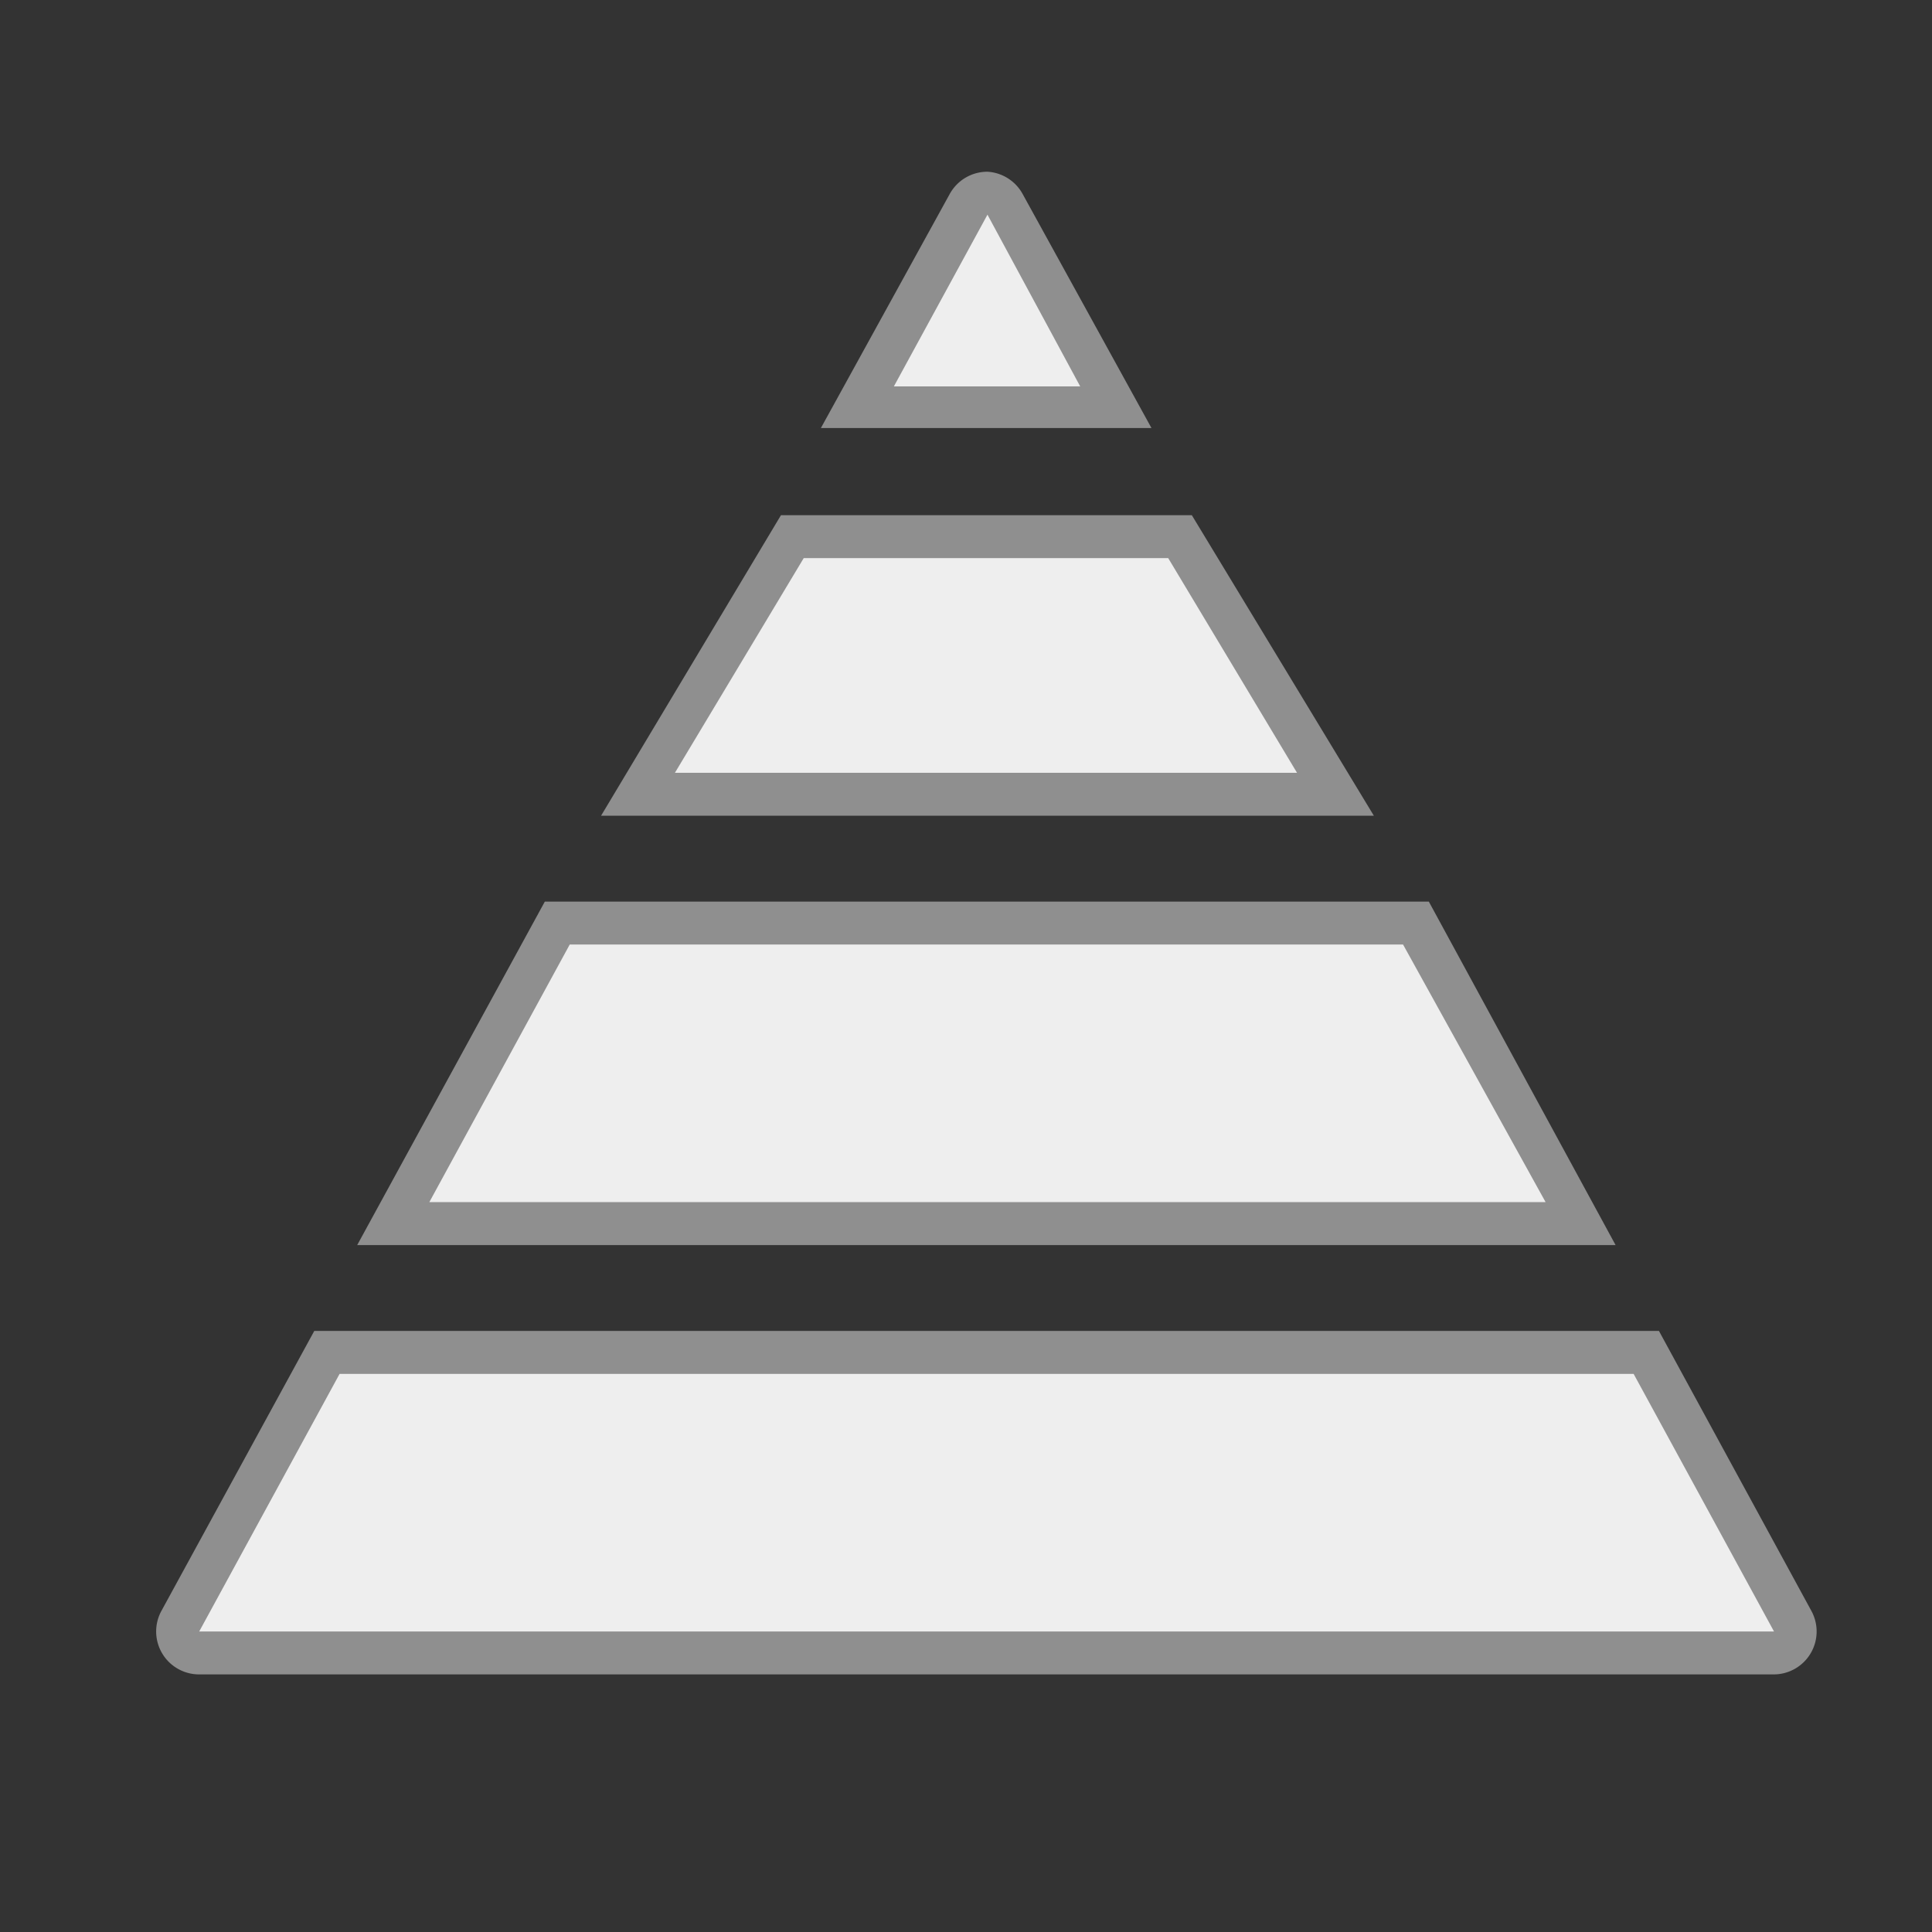
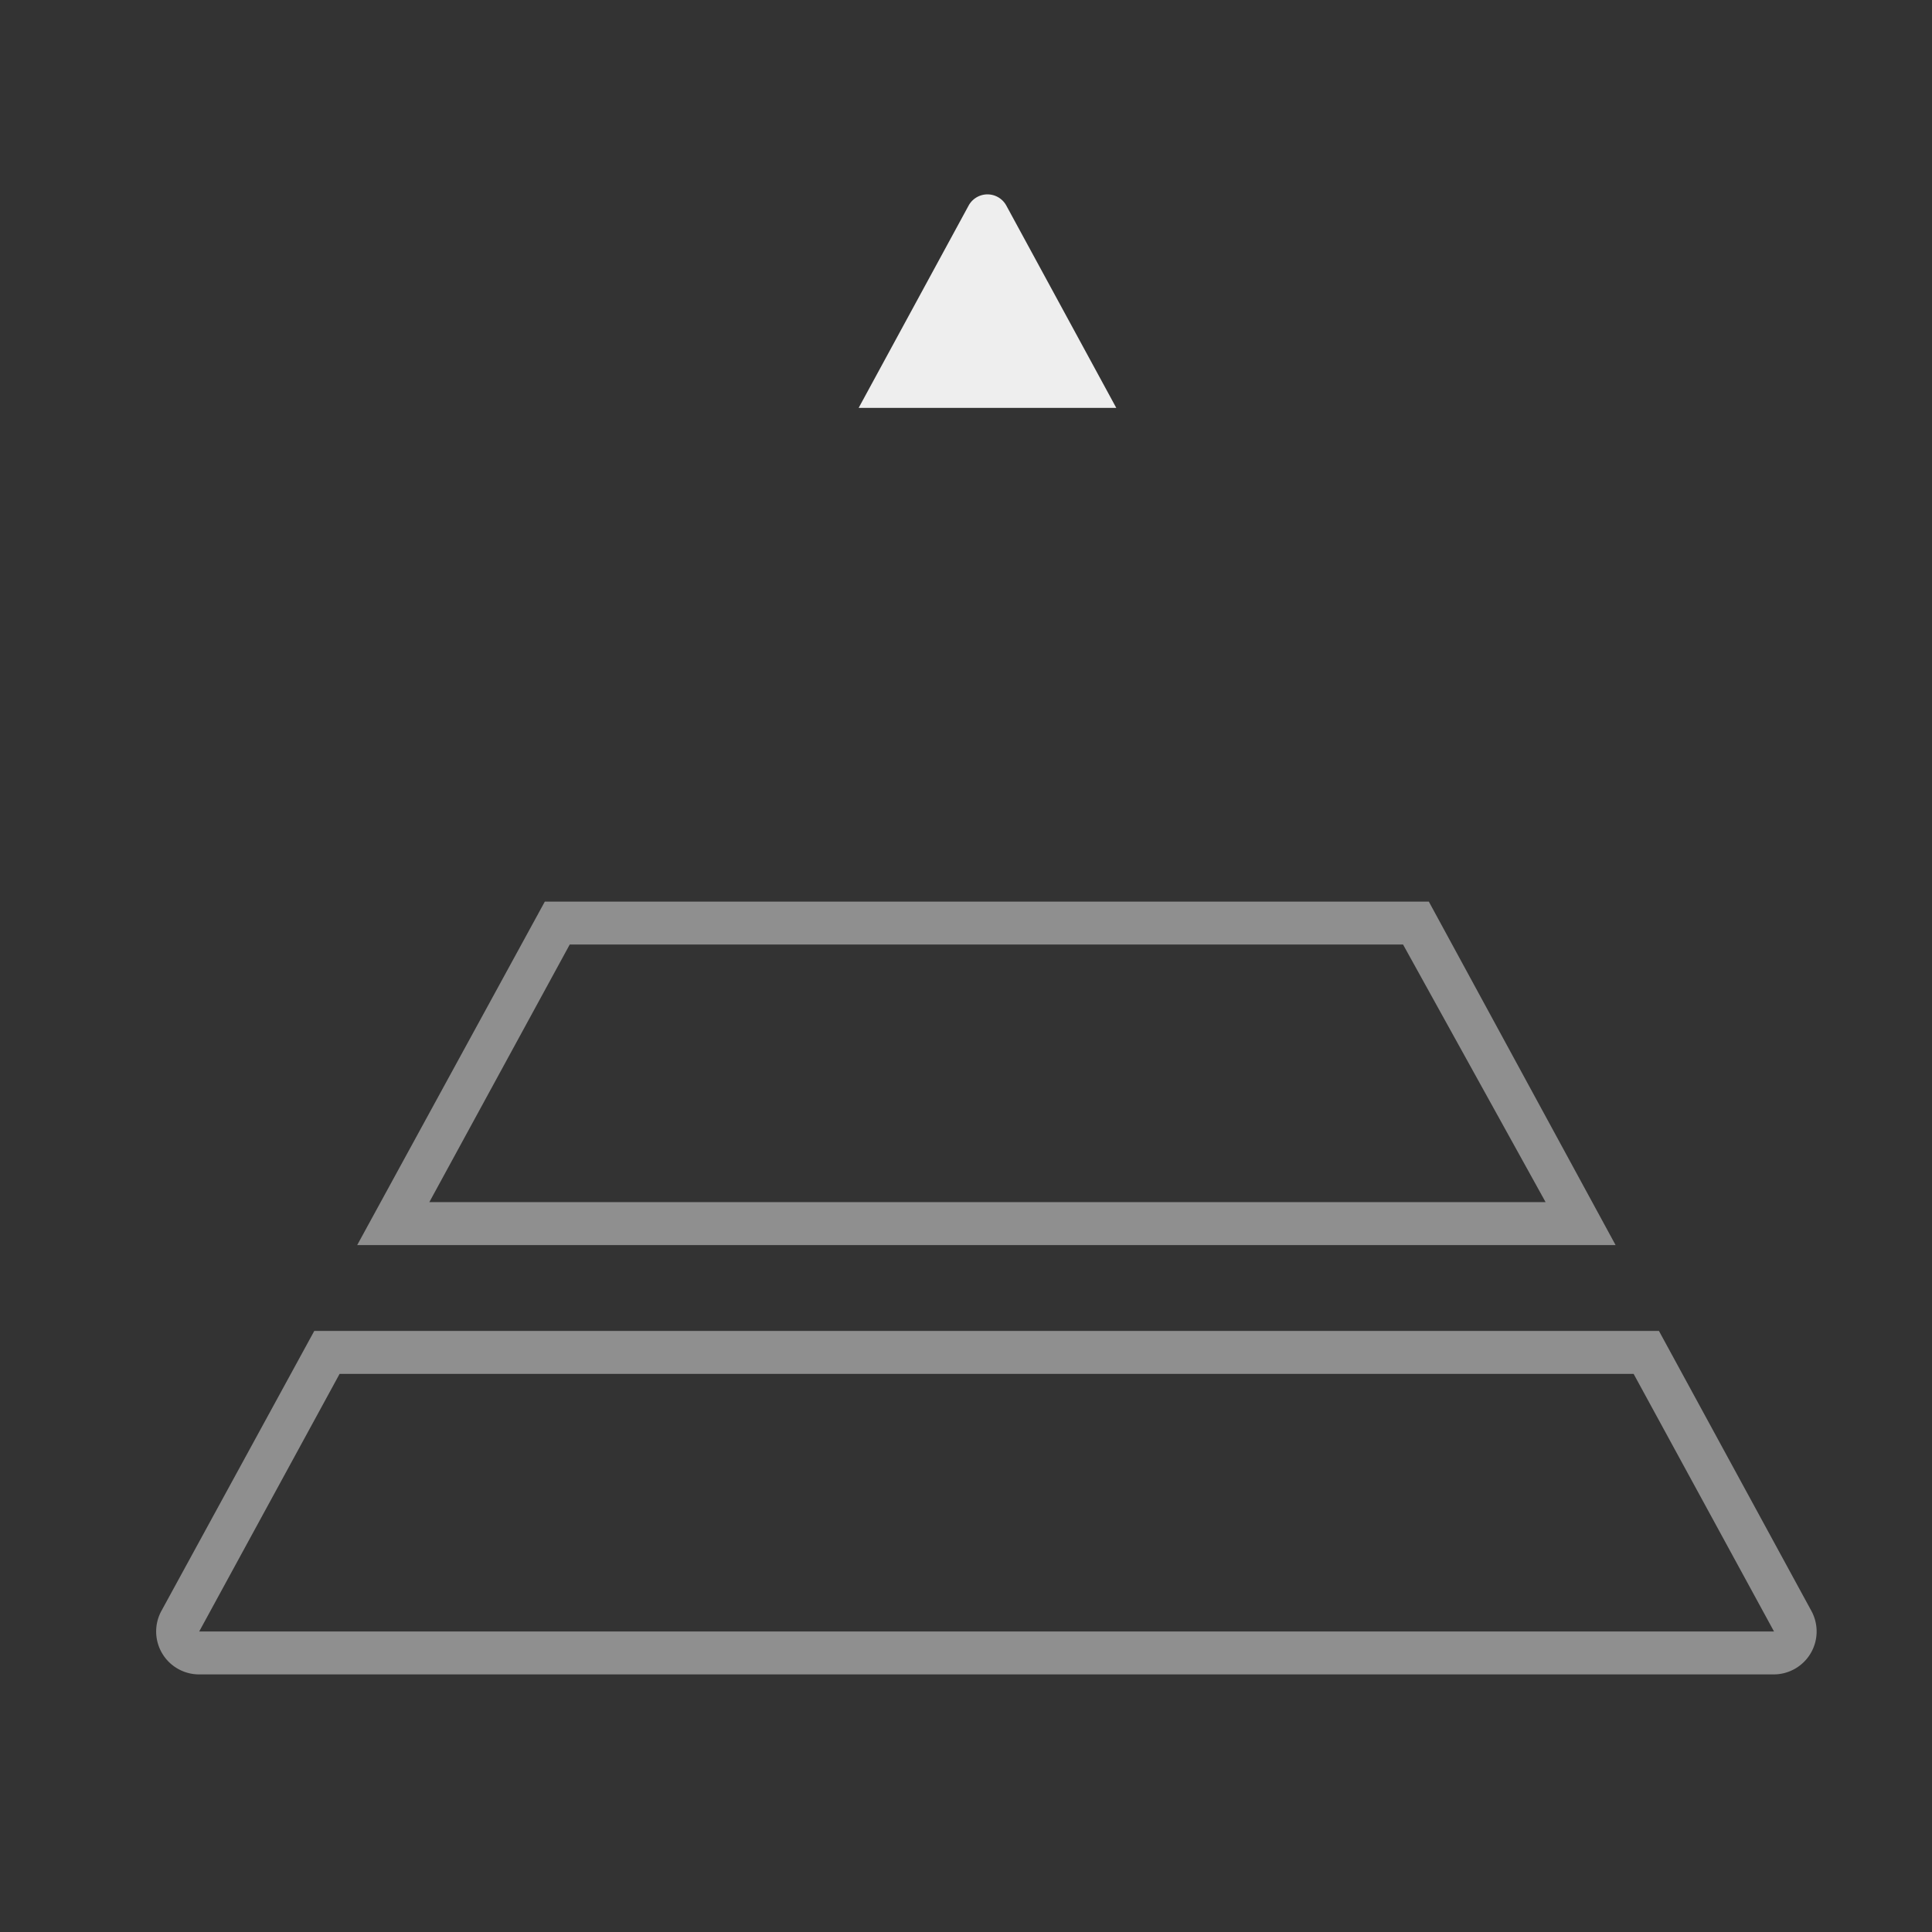
<svg xmlns="http://www.w3.org/2000/svg" id="图层_1" data-name="图层 1" viewBox="0 0 45 45">
  <rect x="0" y="0" width="45" height="45" fill="#333333" stroke="none" />
  <defs>
    <style>.cls-1{fill:#eee;}.cls-2{fill:#8f8f8f;}</style>
  </defs>
  <title>2</title>
  <path class="cls-1" d="M20,9.5l2.56-4.71a.5.5,0,0,1,.88,0L26,9.5Z" />
-   <path class="cls-2" d="M23,5h0l2.16,4H20.82L23,5h0m0-1a1,1,0,0,0-.88.52l-3,5.45h7.7l-3-5.45A1,1,0,0,0,23,4Z" />
-   <polygon class="cls-1" points="14.83 18.5 18.47 12.5 27.49 12.5 31.12 18.5 14.83 18.5" />
-   <path class="cls-2" d="M27.21,13l3,5H15.72l3-5h8.46m.56-1H18.19L14,19H32l-4.24-7Z" />
-   <polygon class="cls-1" points="9.16 28.5 12.98 21.5 32.98 21.5 36.79 28.5 9.16 28.5" />
  <path class="cls-2" d="M32.68,22,36,28H10l3.27-6h19.4m.6-1H12.69L8.32,29H37.63l-4.35-8Z" />
-   <path class="cls-1" d="M4.64,38.5a.47.47,0,0,1-.43-.25.5.5,0,0,1,0-.49L7.62,31.5H38.35l3.4,6.26a.5.5,0,0,1,0,.5.52.52,0,0,1-.43.24Z" />
  <path class="cls-2" d="M38.05,32l3.27,6H4.64l3.27-6H38.05m.59-1H7.32L3.76,37.52A1,1,0,0,0,4.64,39H41.32a1,1,0,0,0,.87-1.48L38.64,31Z" />
</svg>